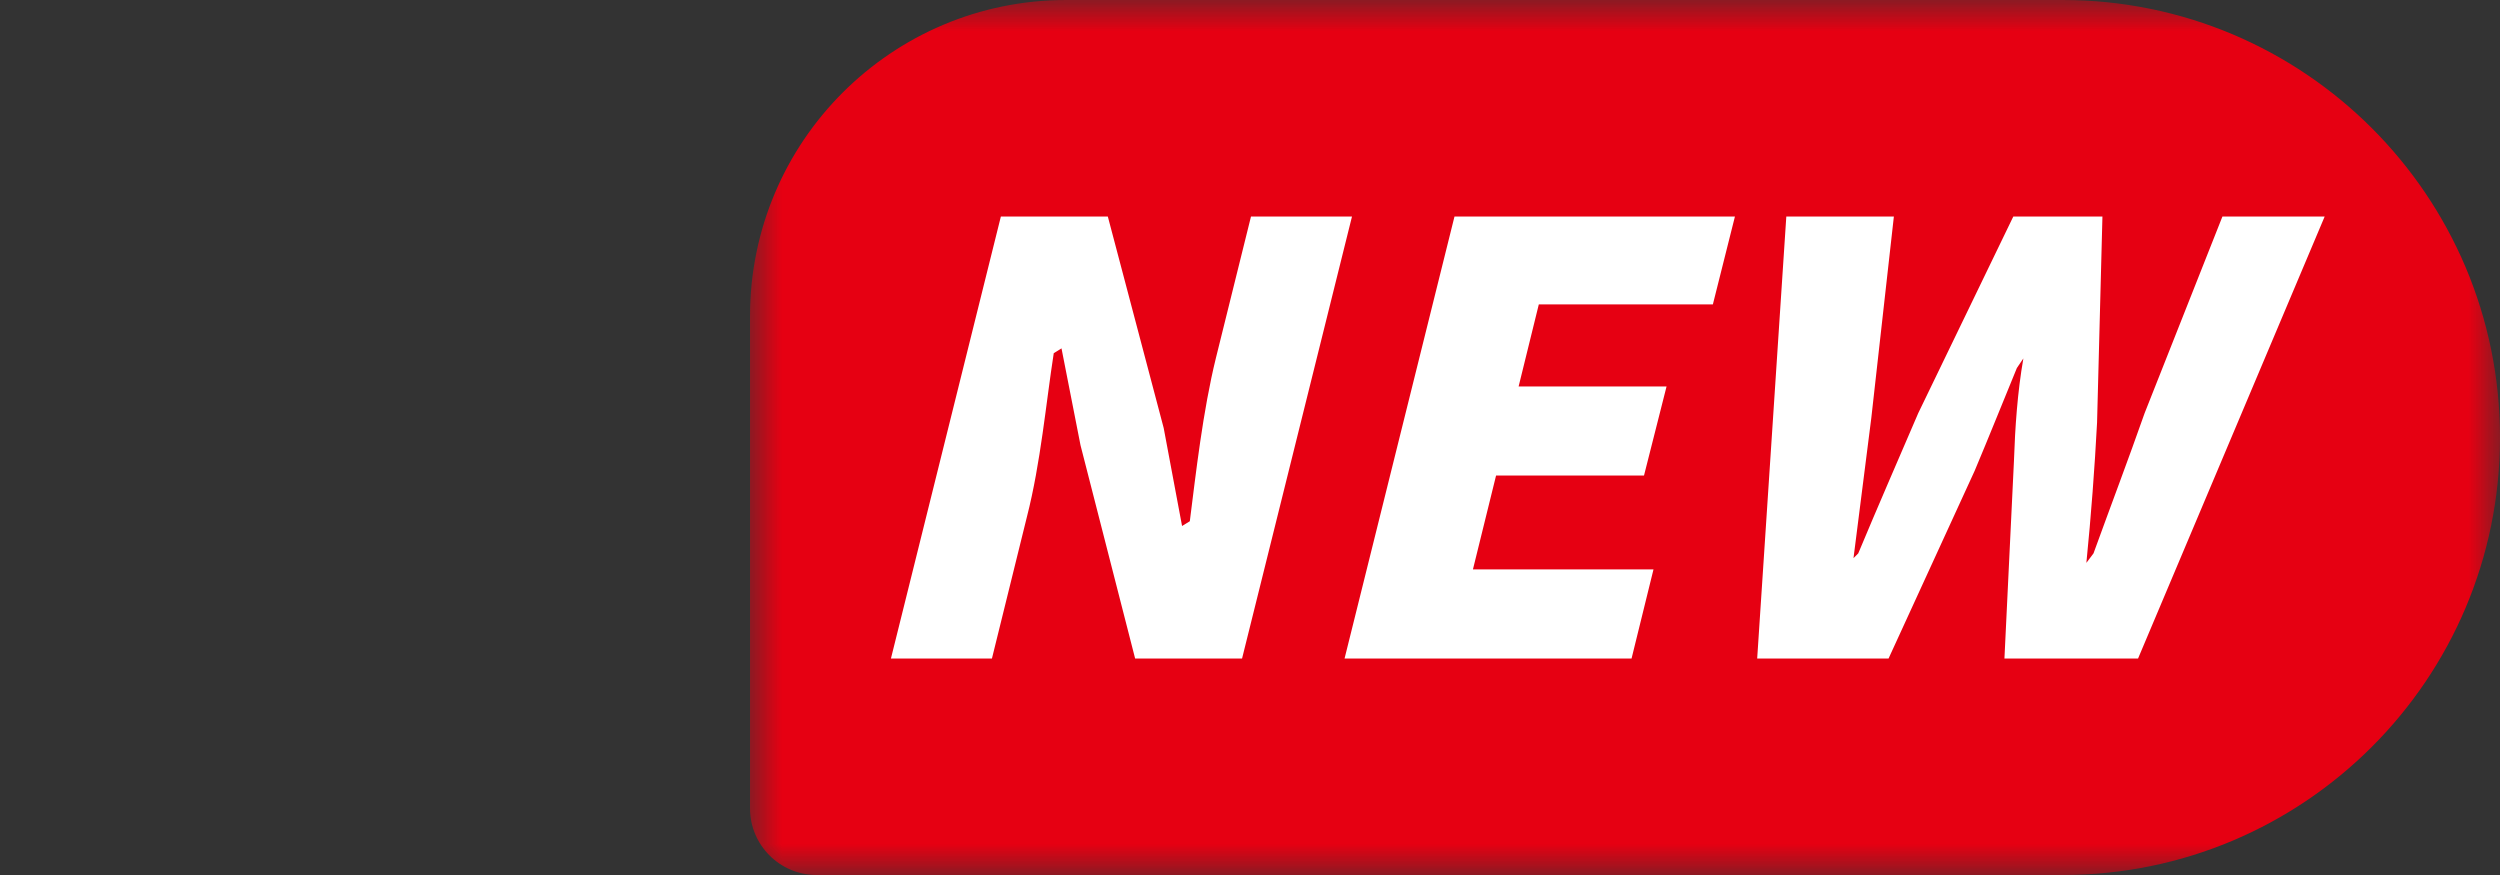
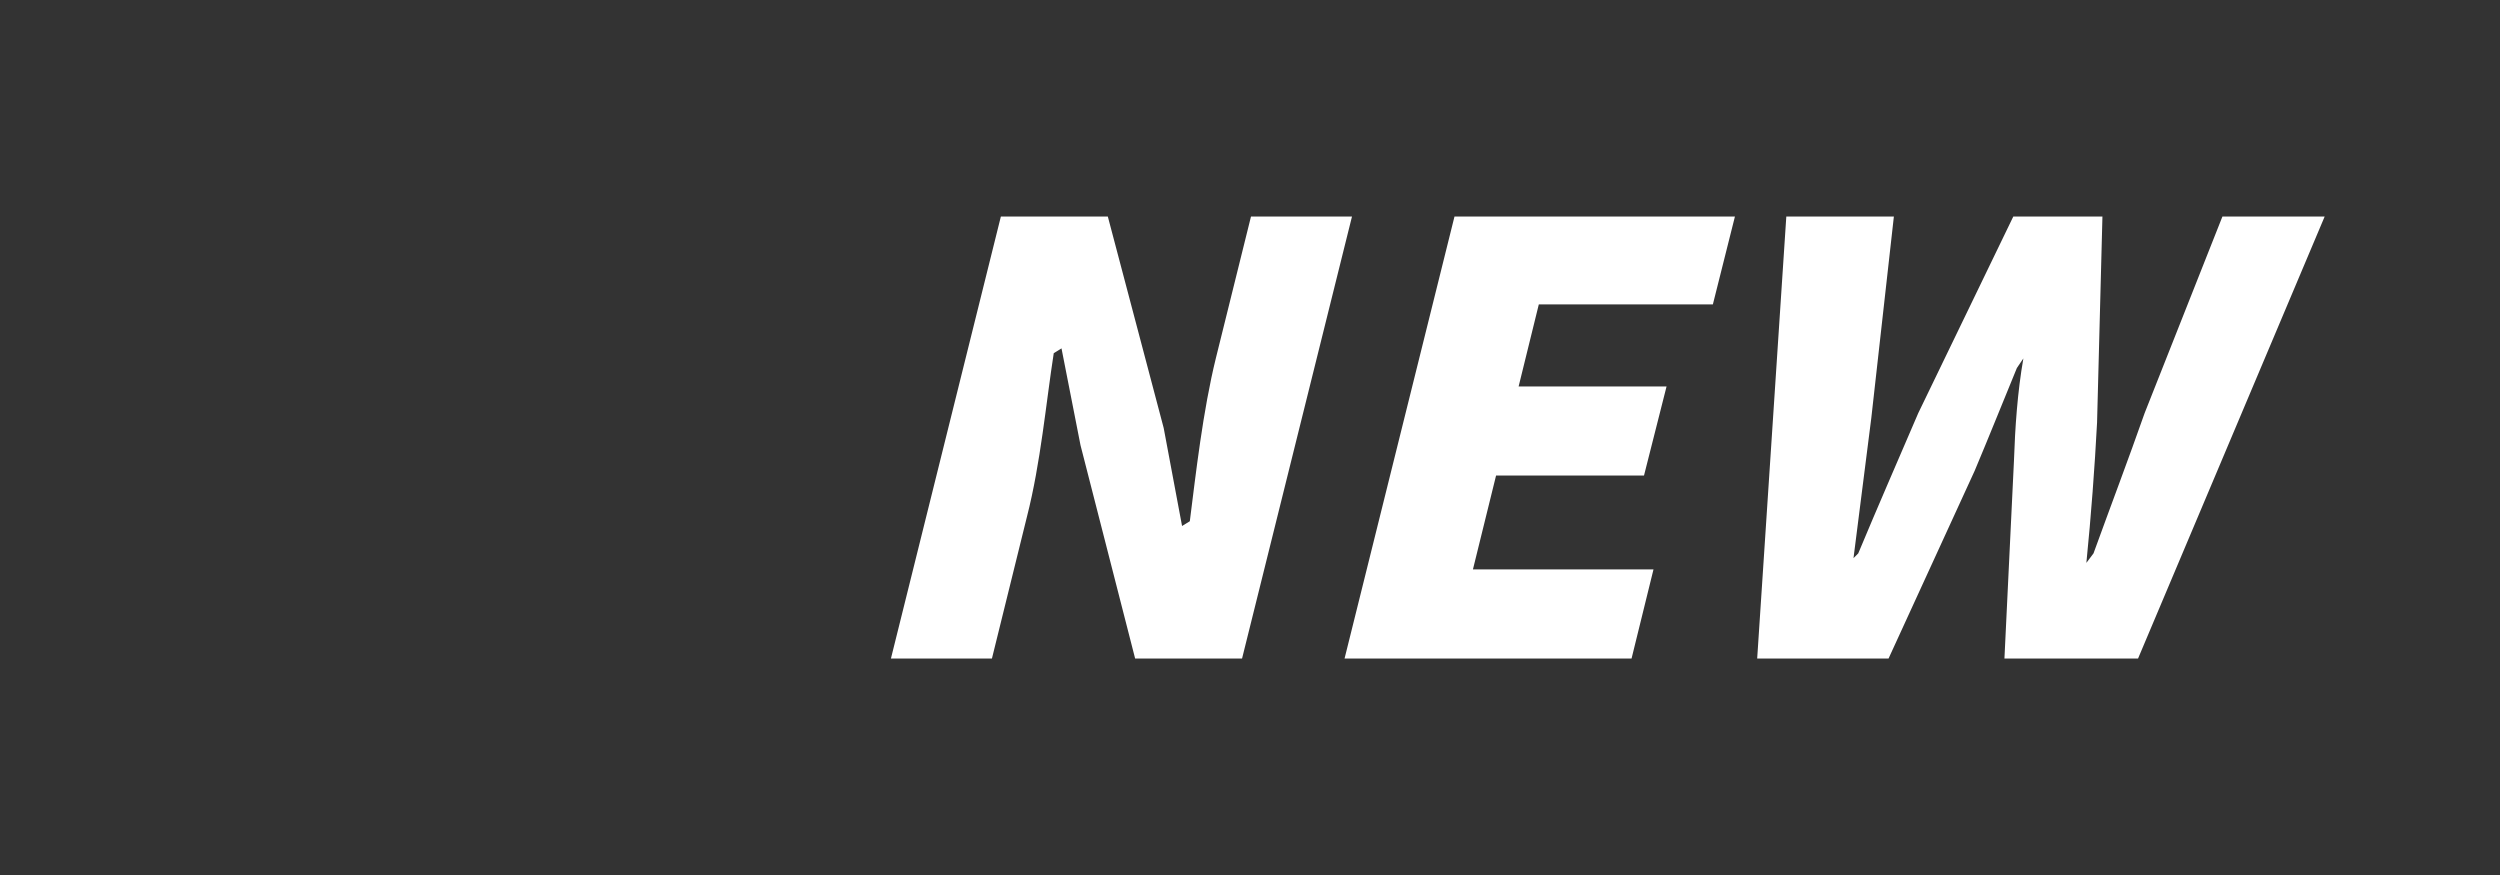
<svg xmlns="http://www.w3.org/2000/svg" xmlns:xlink="http://www.w3.org/1999/xlink" width="40px" height="14px" viewBox="0 0 40 14" version="1.1">
  <rect x="0" y="0" width="40" height="14" fill="#333333" stroke="none" />
  <title>画板备份</title>
  <defs>
    <polygon id="path-1" points="0 0 28 0 28 14 0 14" />
  </defs>
  <g id="画板备份" stroke="none" stroke-width="1" fill="none" fill-rule="evenodd">
    <g id="编组" transform="translate(12, -0)">
      <g>
        <mask id="mask-2" fill="white">
          <use xlink:href="#path-1" />
        </mask>
        <g id="Clip-2" />
-         <path d="M21,14 L1.067,14 C0.478,14 0,13.522 0,12.933 L0,5.061 C0,2.266 2.266,-0 5.06,-0 L21,-0 C24.865,-0 28,3.134 28,7 C28,10.866 24.865,14 21,14" id="Fill-1" fill="#E60012" mask="url(#mask-2)" />
      </g>
      <path d="M5.725,3.464 L6.619,6.848 L6.913,8.416 L7.037,8.34 C7.132,7.589 7.246,6.572 7.455,5.726 L8.016,3.464 L9.632,3.464 L7.873,10.536 L6.162,10.536 L5.288,7.123 L4.984,5.574 L4.86,5.651 C4.737,6.439 4.651,7.408 4.432,8.264 L3.871,10.536 L2.255,10.536 L4.014,3.464 L5.725,3.464 Z" id="Fill-3" fill="#FFFFFF" />
      <polygon id="Fill-5" fill="#FFFFFF" points="15.759 3.464 15.406 4.87 12.621 4.87 12.298 6.183 14.665 6.183 14.304 7.609 11.937 7.609 11.567 9.11 14.456 9.11 14.105 10.536 9.513 10.536 11.272 3.464" />
      <path d="M18.302,3.464 L17.941,6.687 L17.656,8.93 L17.732,8.854 C18.045,8.103 18.378,7.342 18.692,6.61 L20.213,3.464 L21.639,3.464 L21.553,6.762 C21.515,7.485 21.458,8.245 21.382,9.006 L21.496,8.854 C21.772,8.093 22.057,7.342 22.314,6.61 L23.559,3.464 L25.195,3.464 L22.209,10.536 L20.071,10.536 L20.223,7.38 C20.241,6.838 20.28,6.268 20.374,5.735 L20.27,5.888 C20.051,6.42 19.823,6.99 19.595,7.532 L18.217,10.536 L16.115,10.536 L16.581,3.464 L18.302,3.464 Z" id="Fill-7" fill="#FFFFFF" />
    </g>
  </g>
</svg>